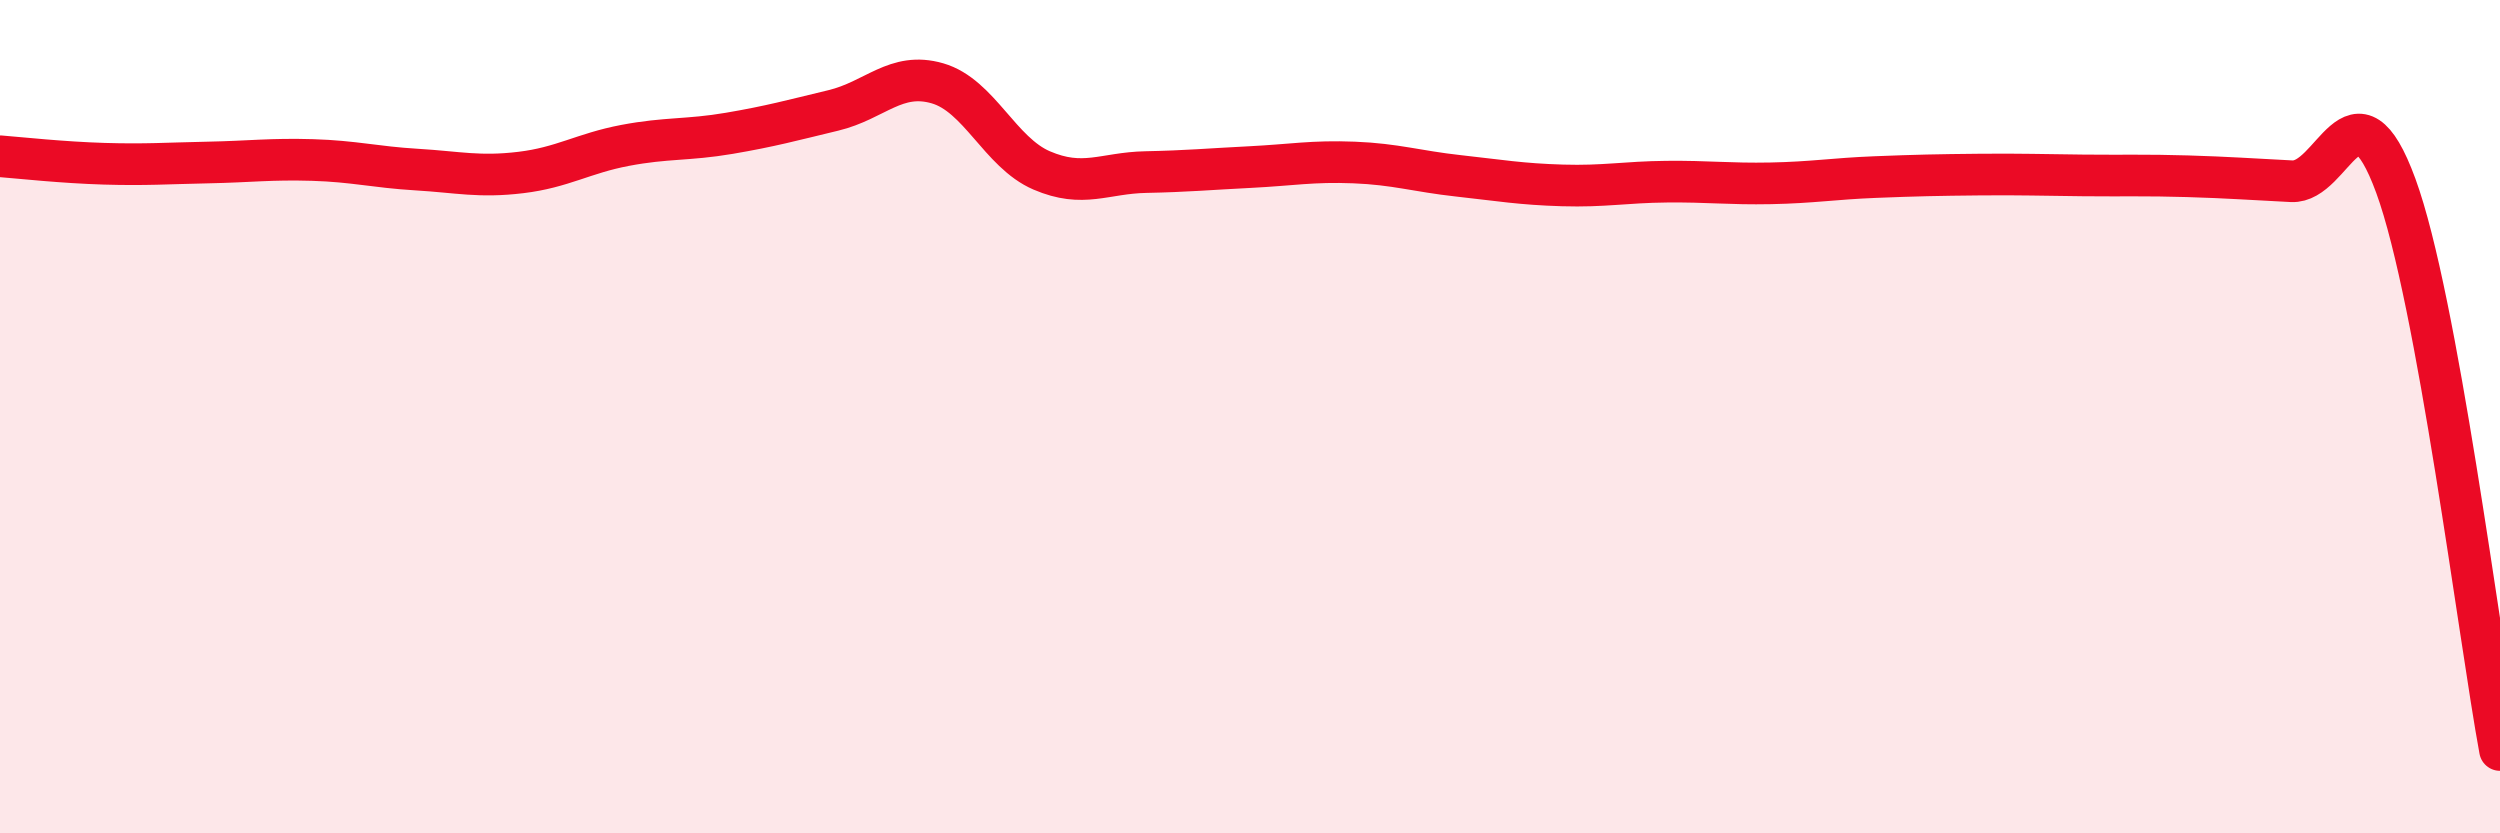
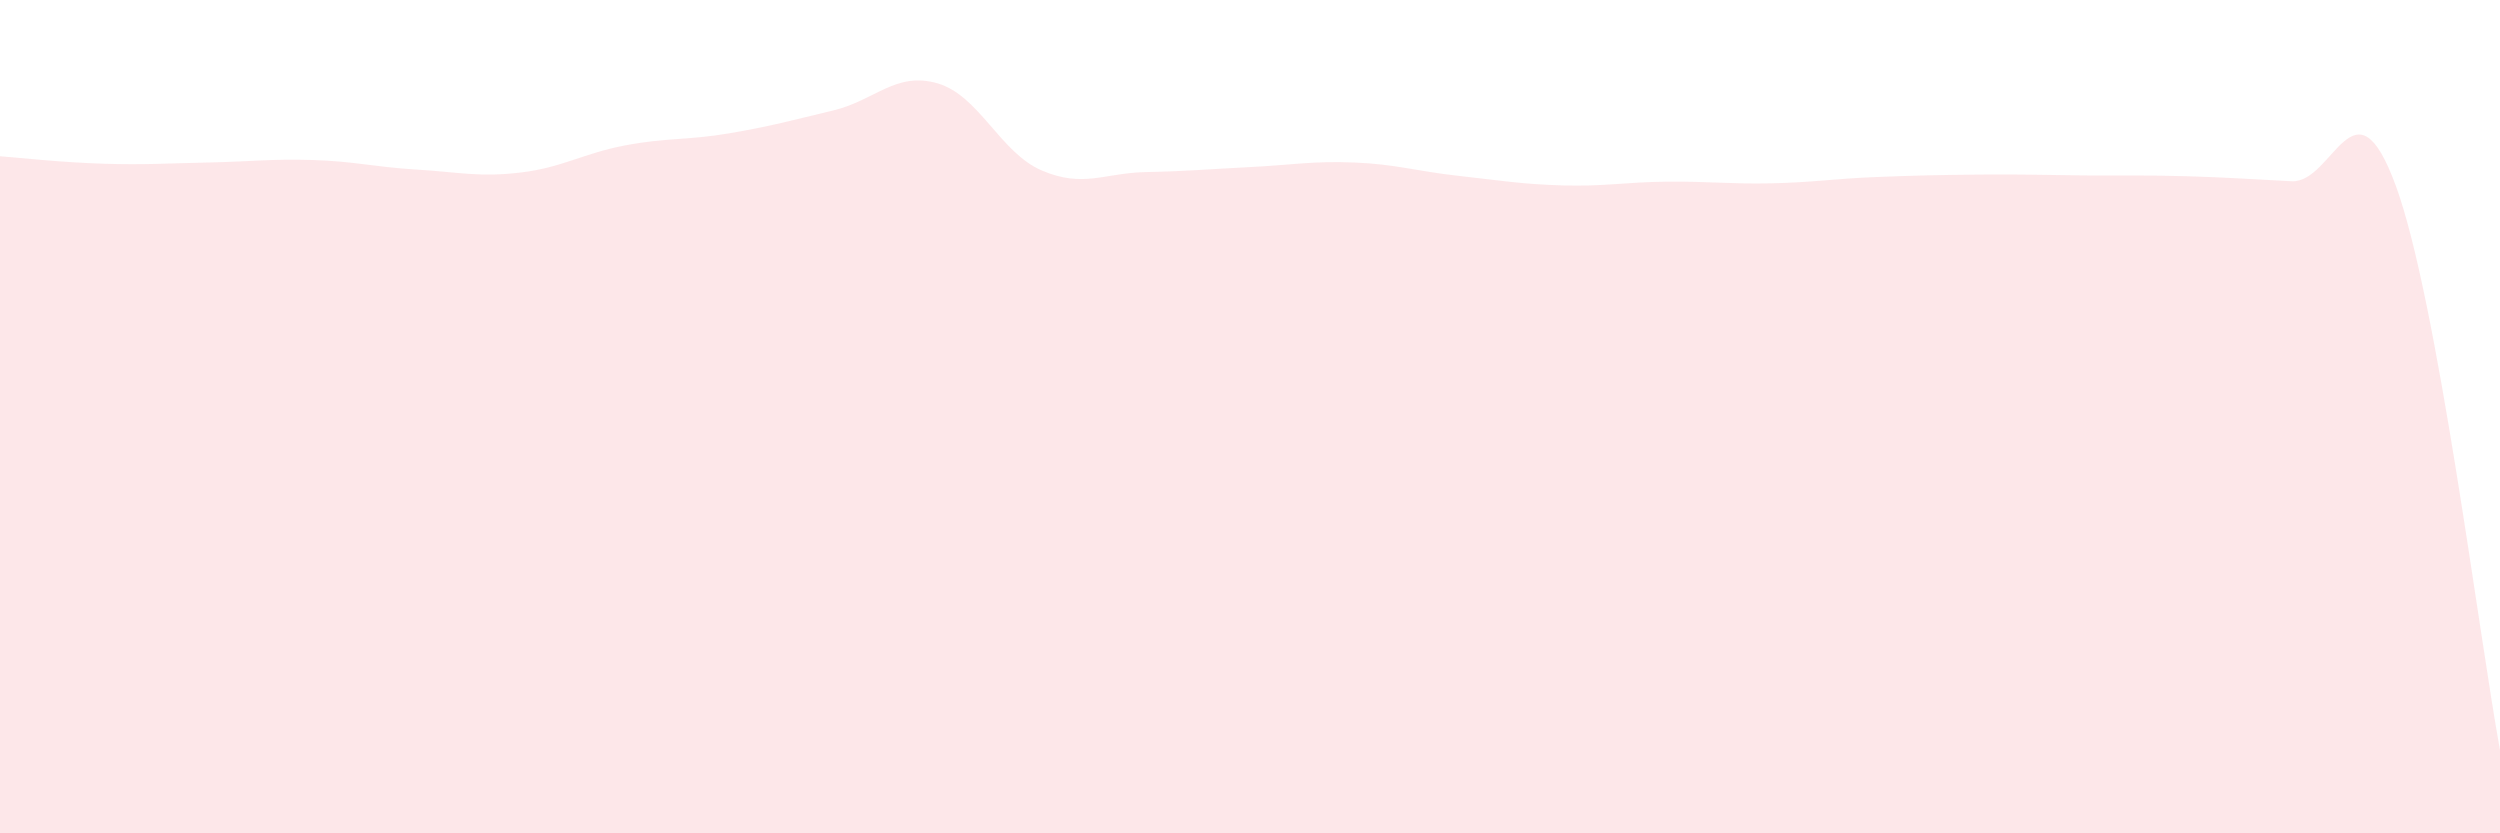
<svg xmlns="http://www.w3.org/2000/svg" width="60" height="20" viewBox="0 0 60 20">
  <path d="M 0,3.75 C 0.5,3.79 1.5,3.9 2.5,3.93 C 3.5,3.96 4,3.92 5,3.9 C 6,3.88 6.5,3.81 7.5,3.84 C 8.5,3.87 9,4.01 10,4.07 C 11,4.13 11.5,4.26 12.5,4.14 C 13.5,4.02 14,3.68 15,3.49 C 16,3.3 16.5,3.37 17.5,3.2 C 18.5,3.03 19,2.89 20,2.65 C 21,2.41 21.5,1.71 22.5,2 C 23.5,2.29 24,3.66 25,4.09 C 26,4.52 26.5,4.15 27.5,4.13 C 28.5,4.11 29,4.06 30,4.01 C 31,3.96 31.5,3.86 32.5,3.9 C 33.5,3.94 34,4.11 35,4.22 C 36,4.33 36.5,4.42 37.5,4.45 C 38.5,4.48 39,4.37 40,4.36 C 41,4.35 41.5,4.42 42.5,4.4 C 43.5,4.38 44,4.29 45,4.25 C 46,4.21 46.5,4.2 47.5,4.19 C 48.5,4.18 49,4.2 50,4.21 C 51,4.22 51.5,4.2 52.5,4.23 C 53.5,4.26 54,4.3 55,4.35 C 56,4.4 56.5,1.73 57.5,4.46 C 58.5,7.19 59.5,15.29 60,18L60 20L0 20Z" fill="#EB0A25" opacity="0.1" stroke-linecap="round" stroke-linejoin="round" />
-   <path d="M 0,3.75 C 0.5,3.79 1.5,3.9 2.5,3.93 C 3.5,3.96 4,3.92 5,3.9 C 6,3.88 6.5,3.81 7.5,3.84 C 8.5,3.87 9,4.01 10,4.07 C 11,4.13 11.5,4.26 12.5,4.14 C 13.5,4.02 14,3.68 15,3.49 C 16,3.3 16.5,3.37 17.5,3.2 C 18.5,3.03 19,2.89 20,2.65 C 21,2.41 21.5,1.71 22.5,2 C 23.5,2.29 24,3.66 25,4.09 C 26,4.52 26.5,4.15 27.5,4.13 C 28.5,4.11 29,4.06 30,4.01 C 31,3.96 31.5,3.86 32.5,3.9 C 33.5,3.94 34,4.11 35,4.22 C 36,4.33 36.5,4.42 37.5,4.45 C 38.5,4.48 39,4.37 40,4.36 C 41,4.35 41.5,4.42 42.5,4.4 C 43.5,4.38 44,4.29 45,4.25 C 46,4.21 46.5,4.2 47.5,4.19 C 48.5,4.18 49,4.2 50,4.21 C 51,4.22 51.5,4.2 52.5,4.23 C 53.5,4.26 54,4.3 55,4.35 C 56,4.4 56.5,1.73 57.5,4.46 C 58.5,7.19 59.5,15.29 60,18" stroke="#EB0A25" stroke-width="1" fill="none" stroke-linecap="round" stroke-linejoin="round" />
</svg>